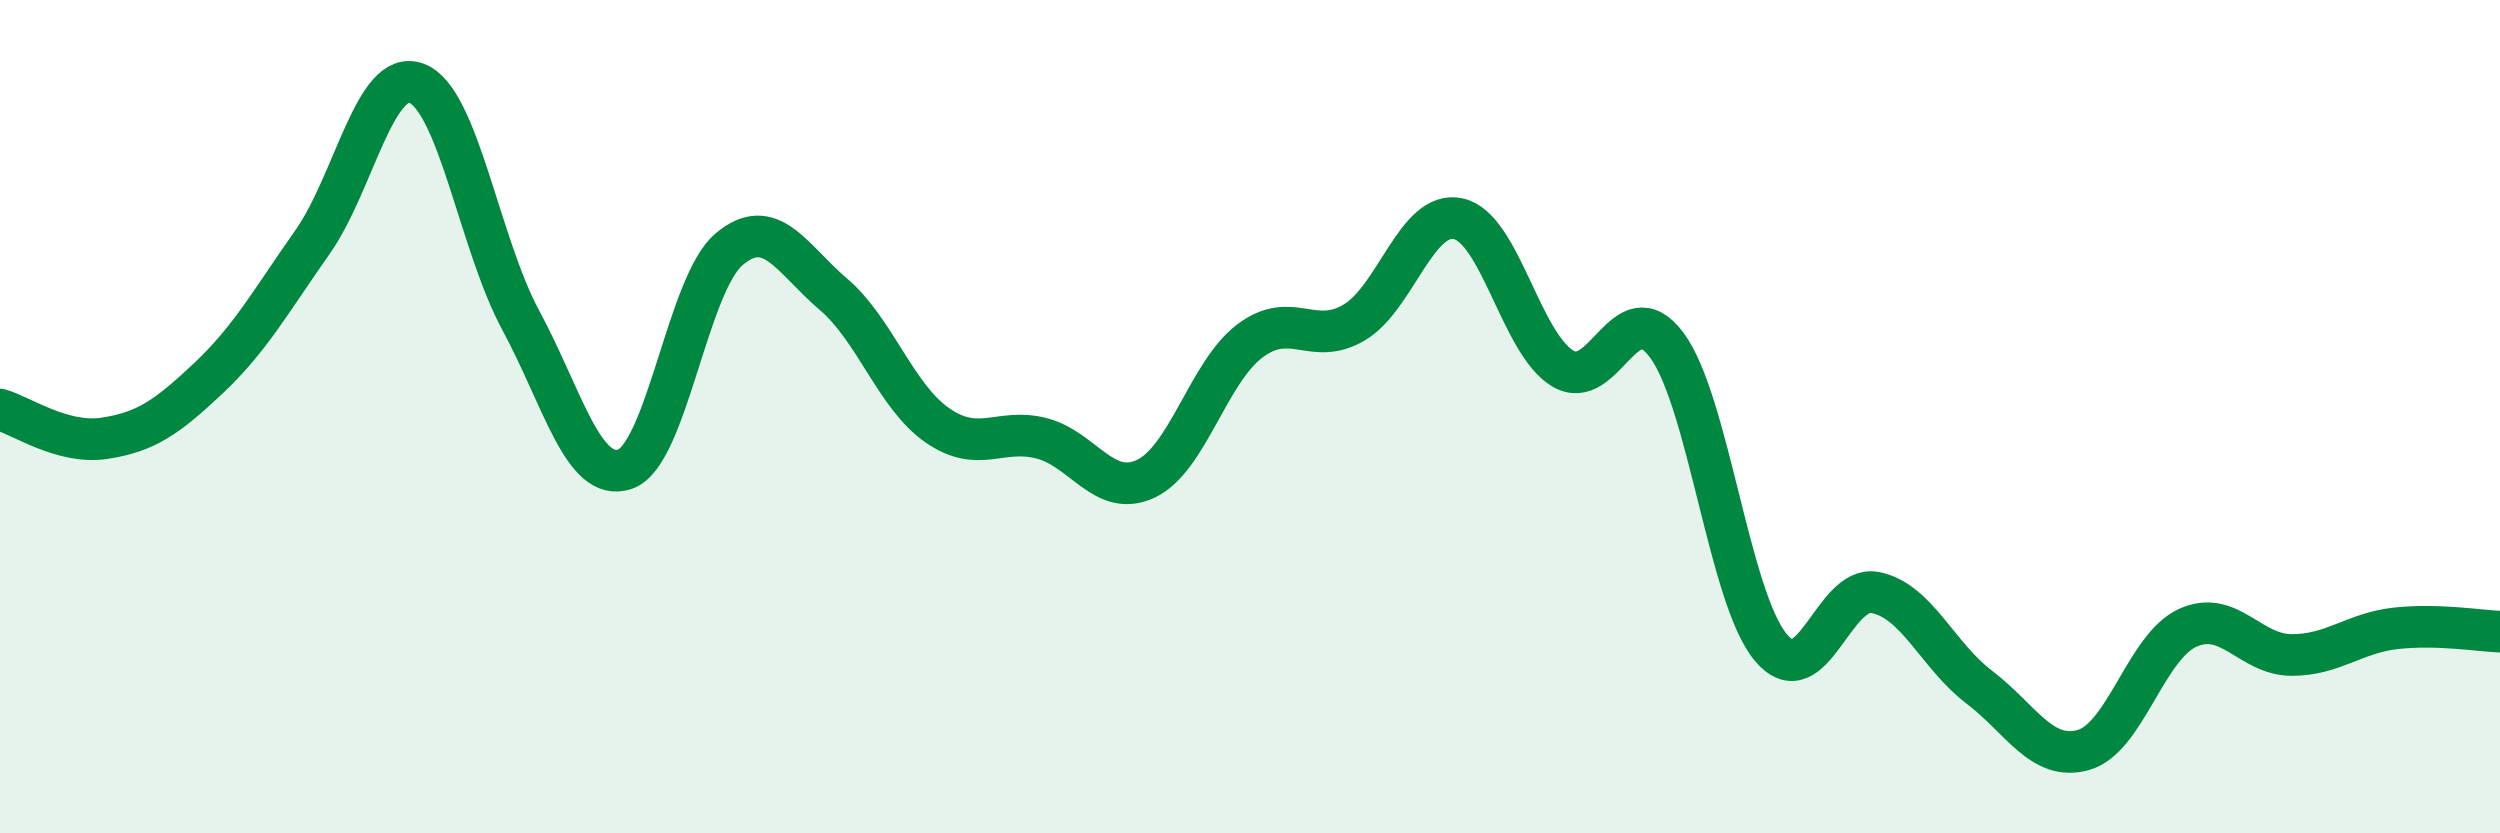
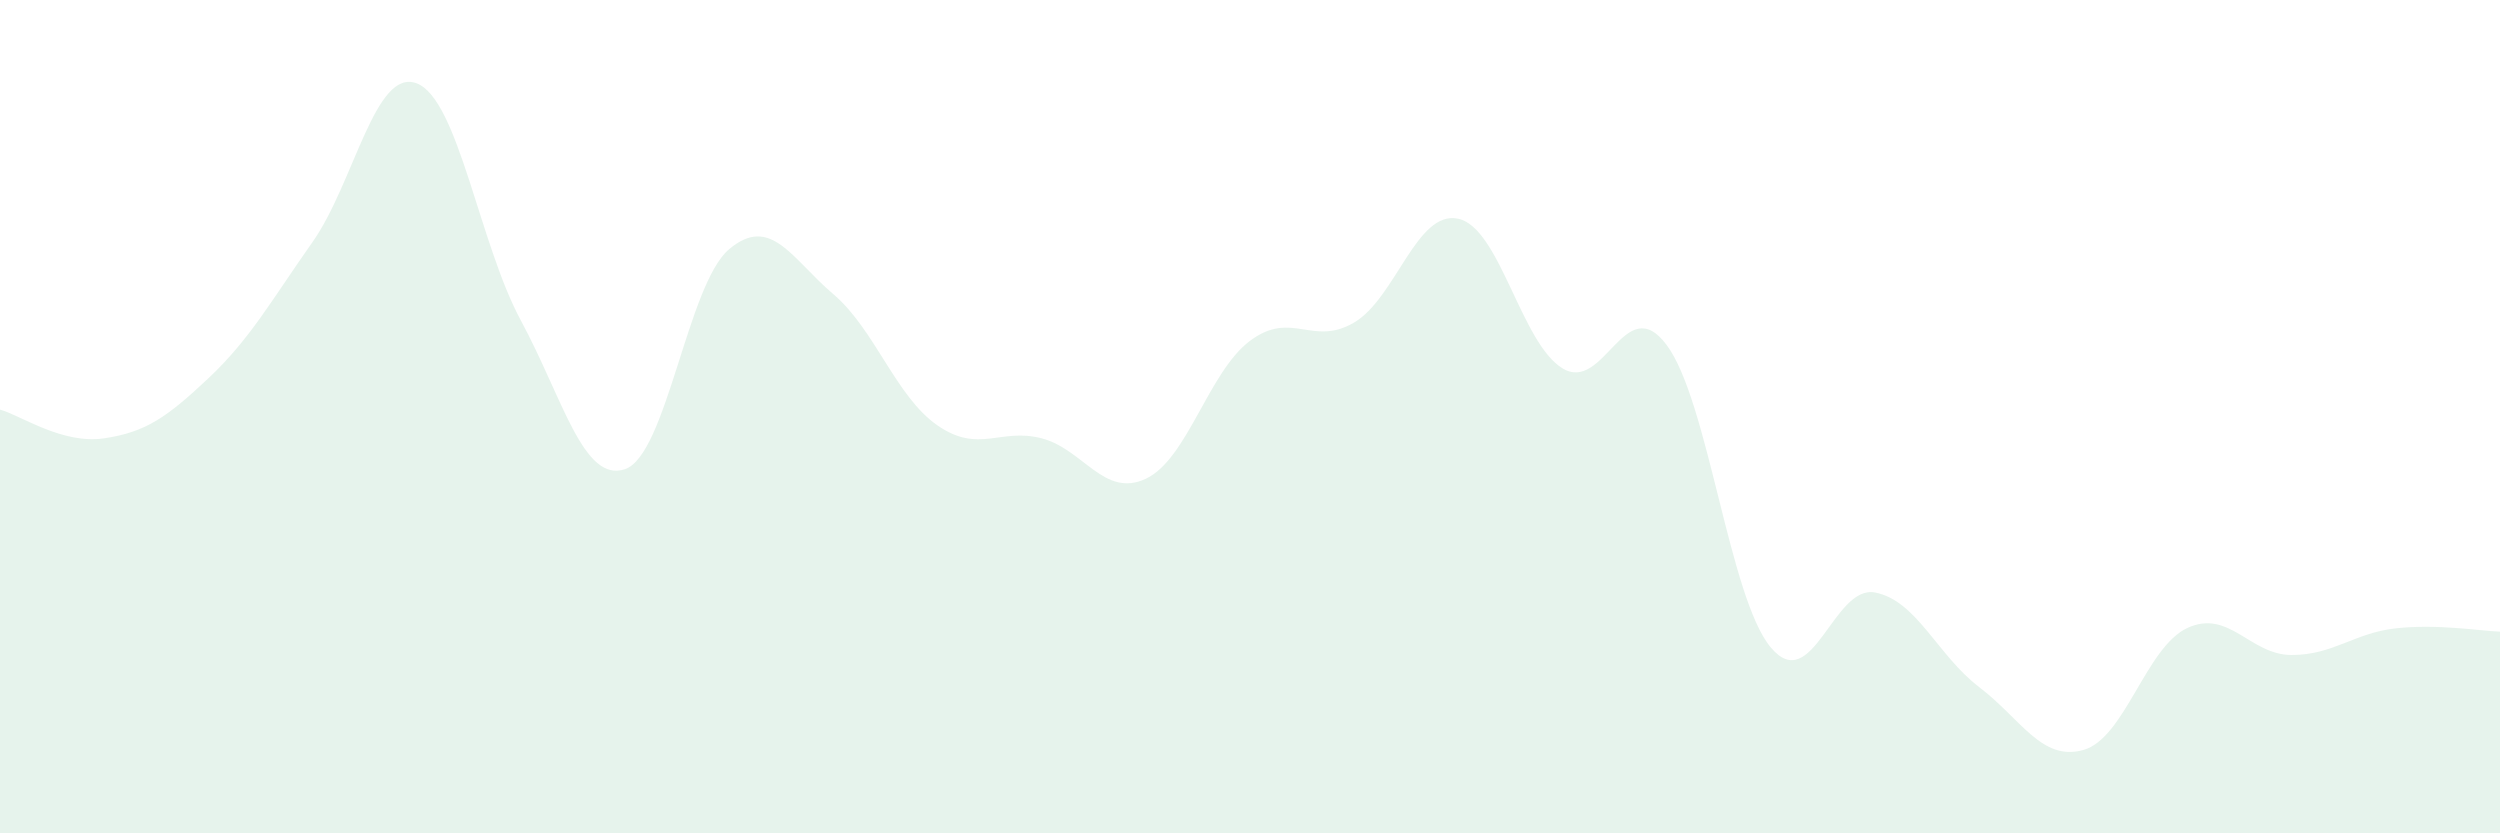
<svg xmlns="http://www.w3.org/2000/svg" width="60" height="20" viewBox="0 0 60 20">
  <path d="M 0,9.83 C 0.5,9.97 1.5,10.67 2.5,10.52 C 3.5,10.37 4,10.02 5,9.08 C 6,8.14 6.5,7.23 7.5,5.81 C 8.5,4.39 9,1.62 10,2 C 11,2.38 11.5,5.84 12.5,7.69 C 13.5,9.54 14,11.6 15,11.26 C 16,10.92 16.5,6.82 17.5,5.98 C 18.5,5.14 19,6.21 20,7.06 C 21,7.91 21.5,9.52 22.5,10.21 C 23.5,10.9 24,10.26 25,10.52 C 26,10.78 26.5,11.96 27.5,11.49 C 28.5,11.02 29,8.93 30,8.18 C 31,7.43 31.5,8.33 32.5,7.74 C 33.5,7.15 34,5.03 35,5.25 C 36,5.47 36.5,8.23 37.5,8.84 C 38.5,9.45 39,6.94 40,8.28 C 41,9.62 41.5,14.35 42.5,15.54 C 43.5,16.73 44,14.03 45,14.22 C 46,14.41 46.5,15.73 47.5,16.49 C 48.5,17.25 49,18.28 50,18 C 51,17.72 51.5,15.53 52.5,15.07 C 53.5,14.61 54,15.72 55,15.72 C 56,15.72 56.5,15.19 57.5,15.08 C 58.5,14.97 59.5,15.14 60,15.16L60 20L0 20Z" fill="#008740" opacity="0.1" stroke-linecap="round" stroke-linejoin="round" />
-   <path d="M 0,9.83 C 0.5,9.97 1.5,10.67 2.5,10.52 C 3.5,10.37 4,10.02 5,9.08 C 6,8.14 6.5,7.23 7.5,5.81 C 8.5,4.39 9,1.62 10,2 C 11,2.38 11.5,5.84 12.5,7.69 C 13.5,9.54 14,11.6 15,11.26 C 16,10.92 16.5,6.82 17.5,5.98 C 18.5,5.14 19,6.21 20,7.06 C 21,7.91 21.5,9.52 22.5,10.21 C 23.5,10.9 24,10.26 25,10.52 C 26,10.78 26.5,11.96 27.5,11.49 C 28.5,11.02 29,8.93 30,8.18 C 31,7.43 31.5,8.33 32.5,7.74 C 33.5,7.15 34,5.03 35,5.25 C 36,5.47 36.5,8.23 37.5,8.84 C 38.5,9.45 39,6.94 40,8.28 C 41,9.62 41.5,14.35 42.5,15.54 C 43.5,16.73 44,14.03 45,14.22 C 46,14.41 46.5,15.73 47.5,16.49 C 48.5,17.25 49,18.28 50,18 C 51,17.72 51.5,15.53 52.5,15.07 C 53.5,14.61 54,15.72 55,15.72 C 56,15.72 56.5,15.19 57.5,15.08 C 58.5,14.97 59.5,15.14 60,15.16" stroke="#008740" stroke-width="1" fill="none" stroke-linecap="round" stroke-linejoin="round" />
</svg>